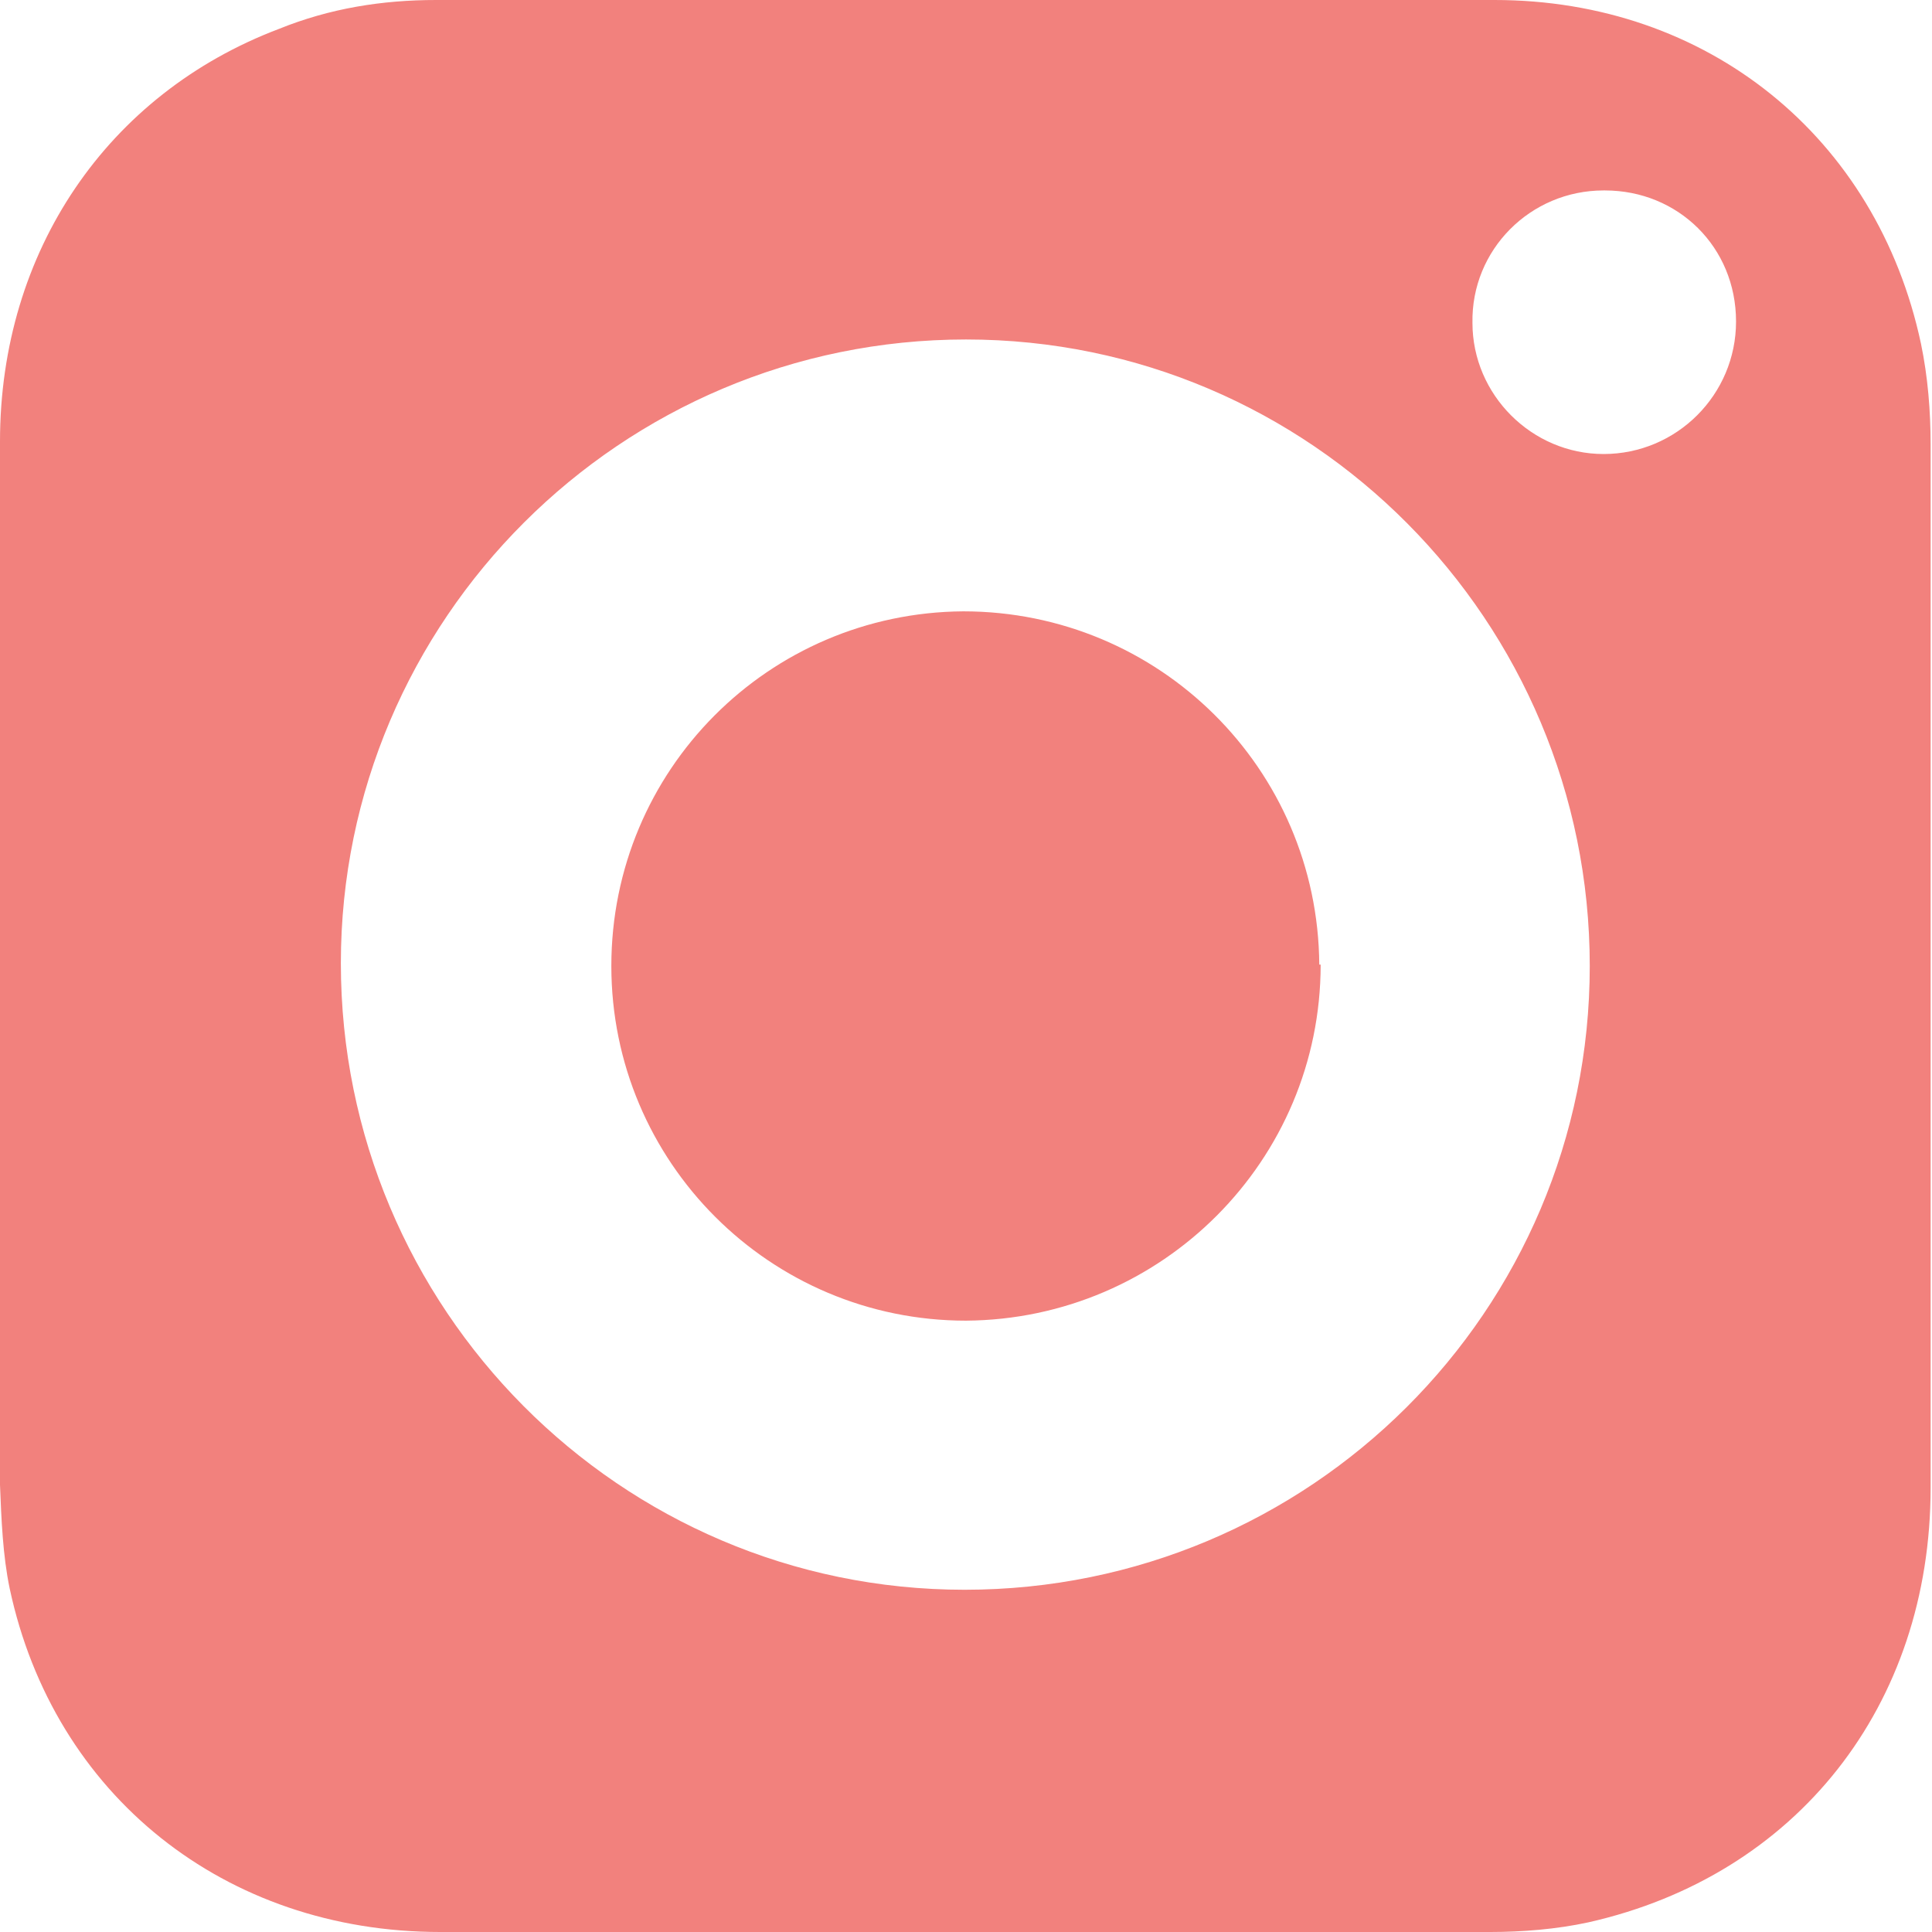
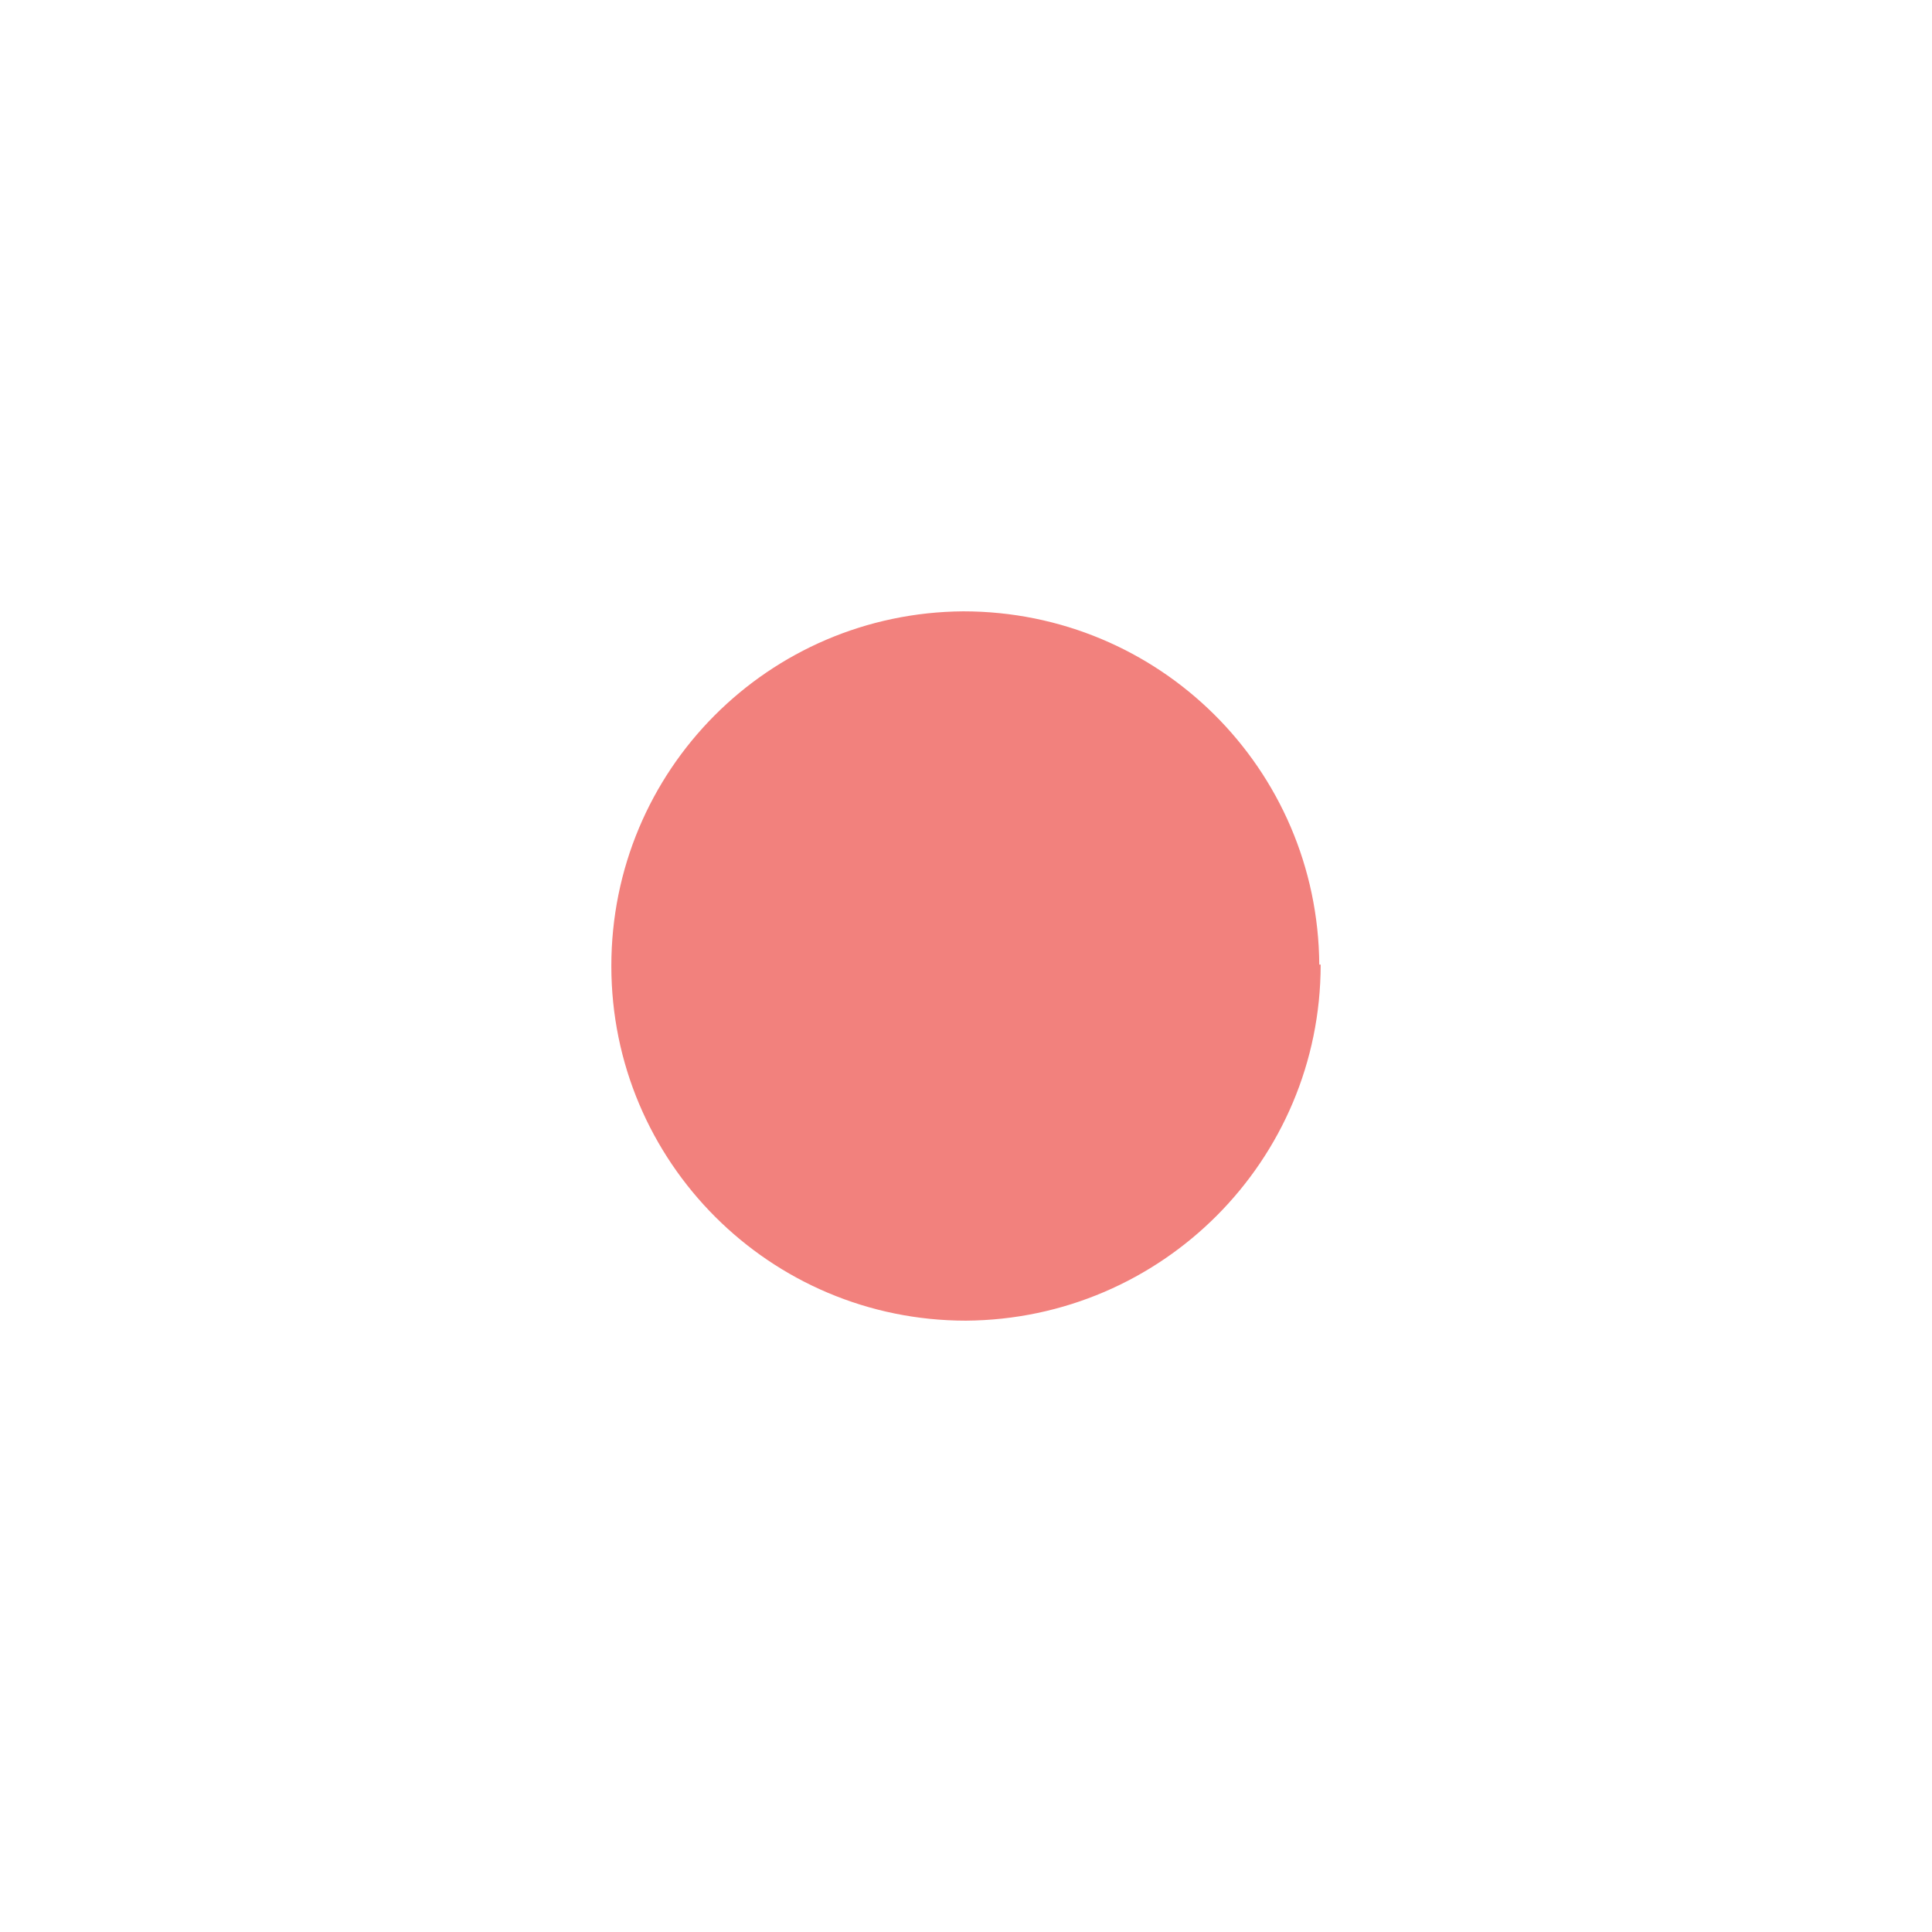
<svg xmlns="http://www.w3.org/2000/svg" id="Layer_1" viewBox="0 0 14 14">
-   <path d="m0,6.98C0,5.72,0,4.46,0,3.2,0,1.82.78.68,2.02.21,2.39.06,2.77,0,3.16,0c2.56,0,5.11,0,7.67,0,1.54,0,2.77.99,3.09,2.49.05.24.07.49.07.73,0,2.52,0,5.04,0,7.56,0,1.58-.97,2.81-2.48,3.15-.23.05-.48.07-.71.07-2.54,0-5.07,0-7.61,0-1.56,0-2.8-.99-3.12-2.49-.05-.24-.06-.5-.07-.75,0-1.26,0-2.51,0-3.77Zm6.99,4.54c2.5,0,4.53-2.02,4.53-4.52,0-2.5-2.02-4.54-4.52-4.54-2.5,0-4.53,2.03-4.53,4.52,0,2.5,2.02,4.54,4.52,4.54ZM11.62,1.38c-.53,0-.96.43-.95.96,0,.52.43.95.95.95.53,0,.96-.43.96-.96,0-.54-.42-.95-.95-.95Z" style="fill:#f2817d;" />
  <path d="m9.57,6.99c0,1.42-1.15,2.57-2.57,2.58-1.42,0-2.57-1.15-2.57-2.57,0-1.42,1.14-2.56,2.55-2.57,1.42,0,2.57,1.14,2.58,2.56Z" style="fill:#f2817d;" />
</svg>